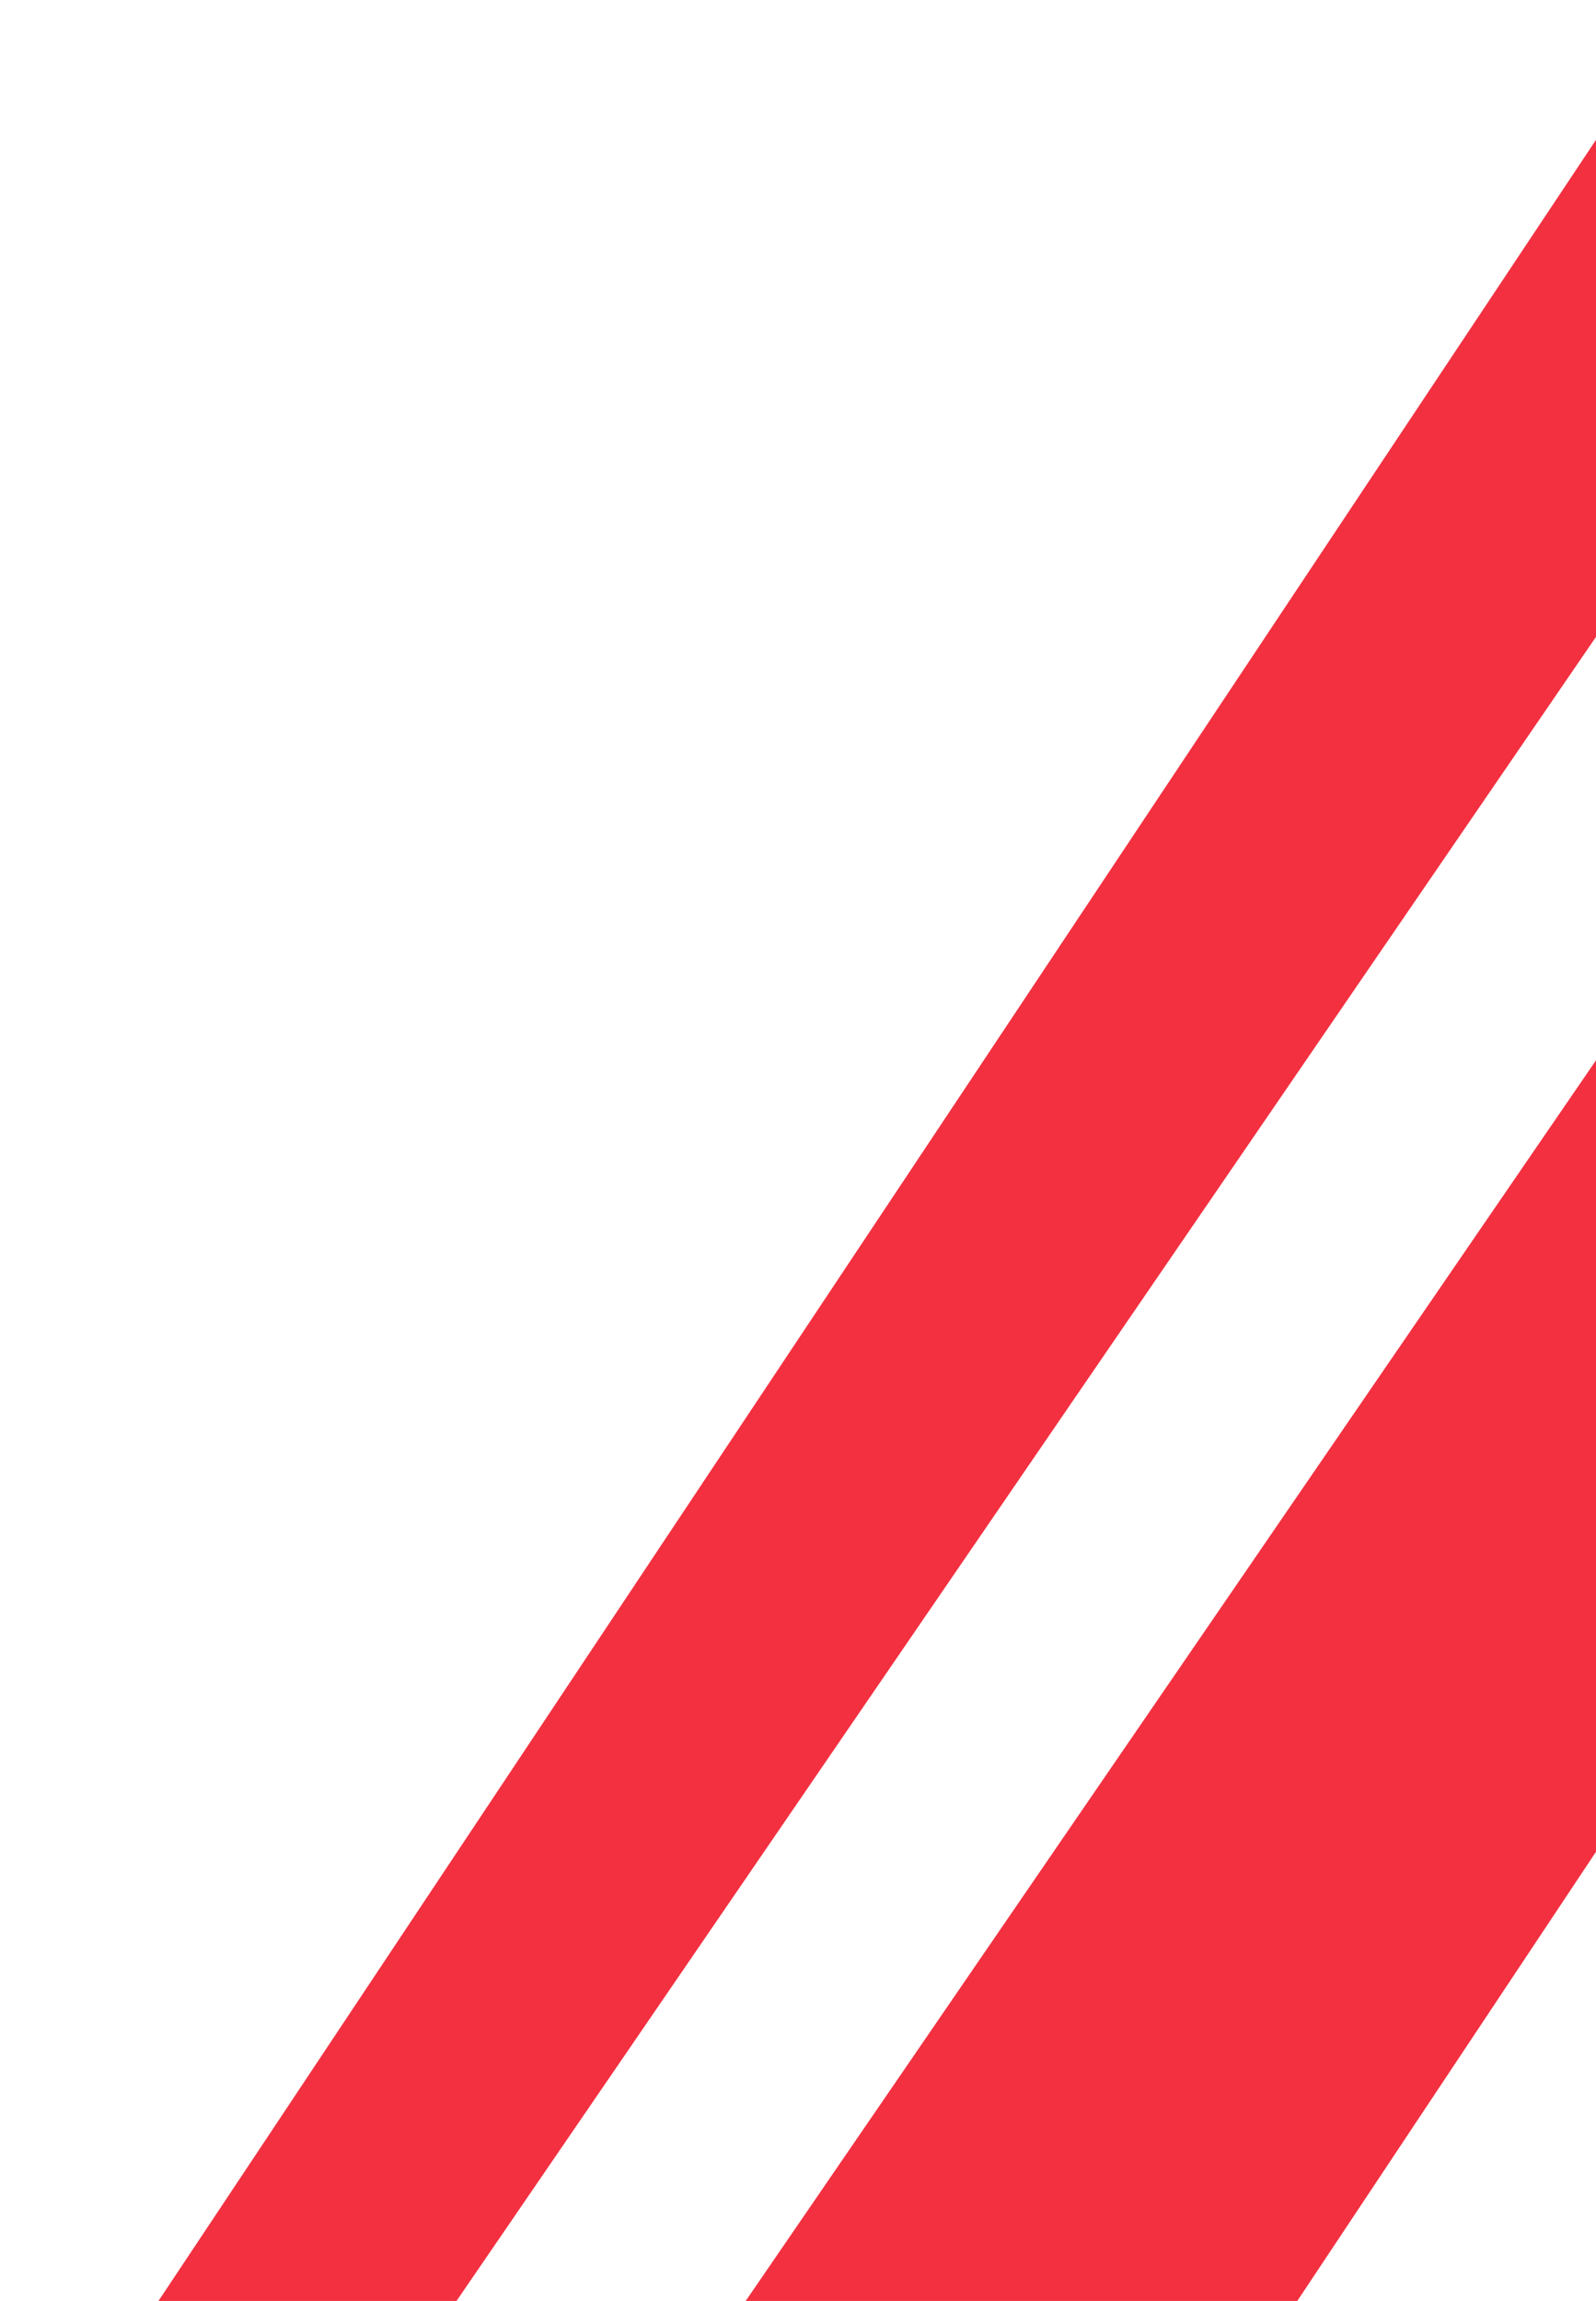
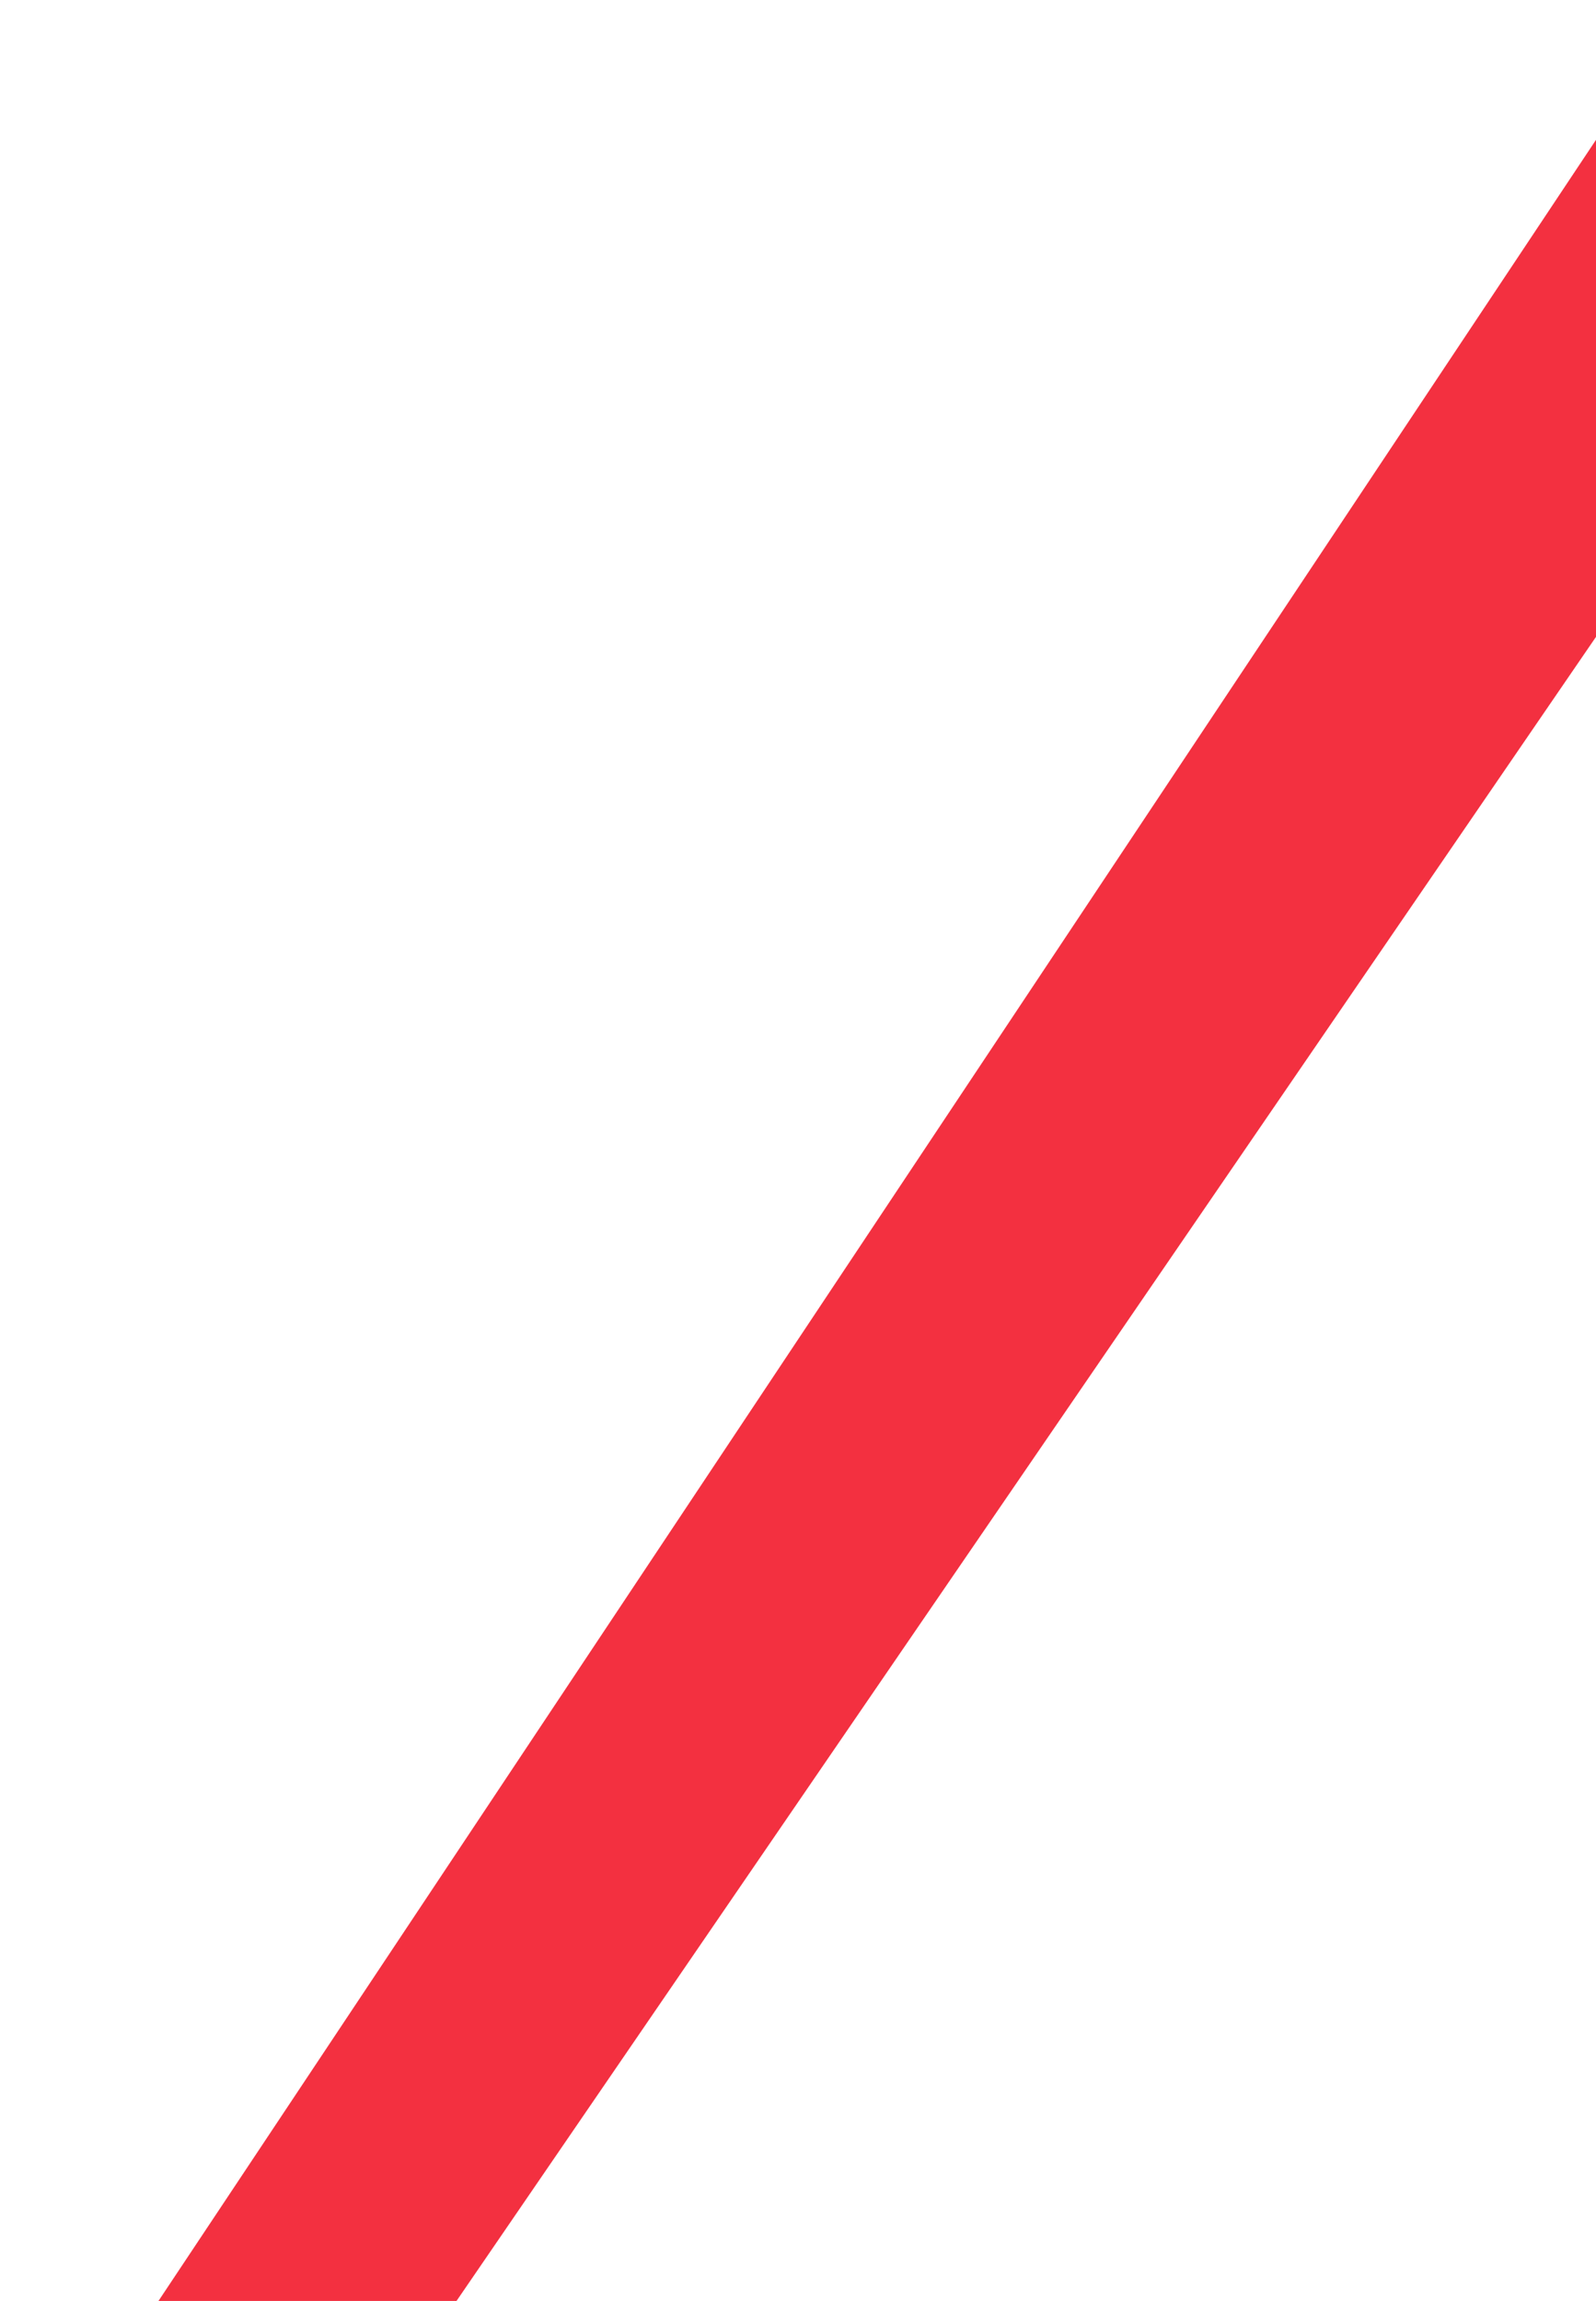
<svg xmlns="http://www.w3.org/2000/svg" viewBox="0 0 10.1 14.56">
  <g fill="#f33040">
    <path d="m1.17 17.07-.44-2.1 10.89-16.37 2.76-.82z" />
-     <path d="m16.68-2.89 3.9-1.15-18.11 27.23-.87-4.08z" />
  </g>
</svg>